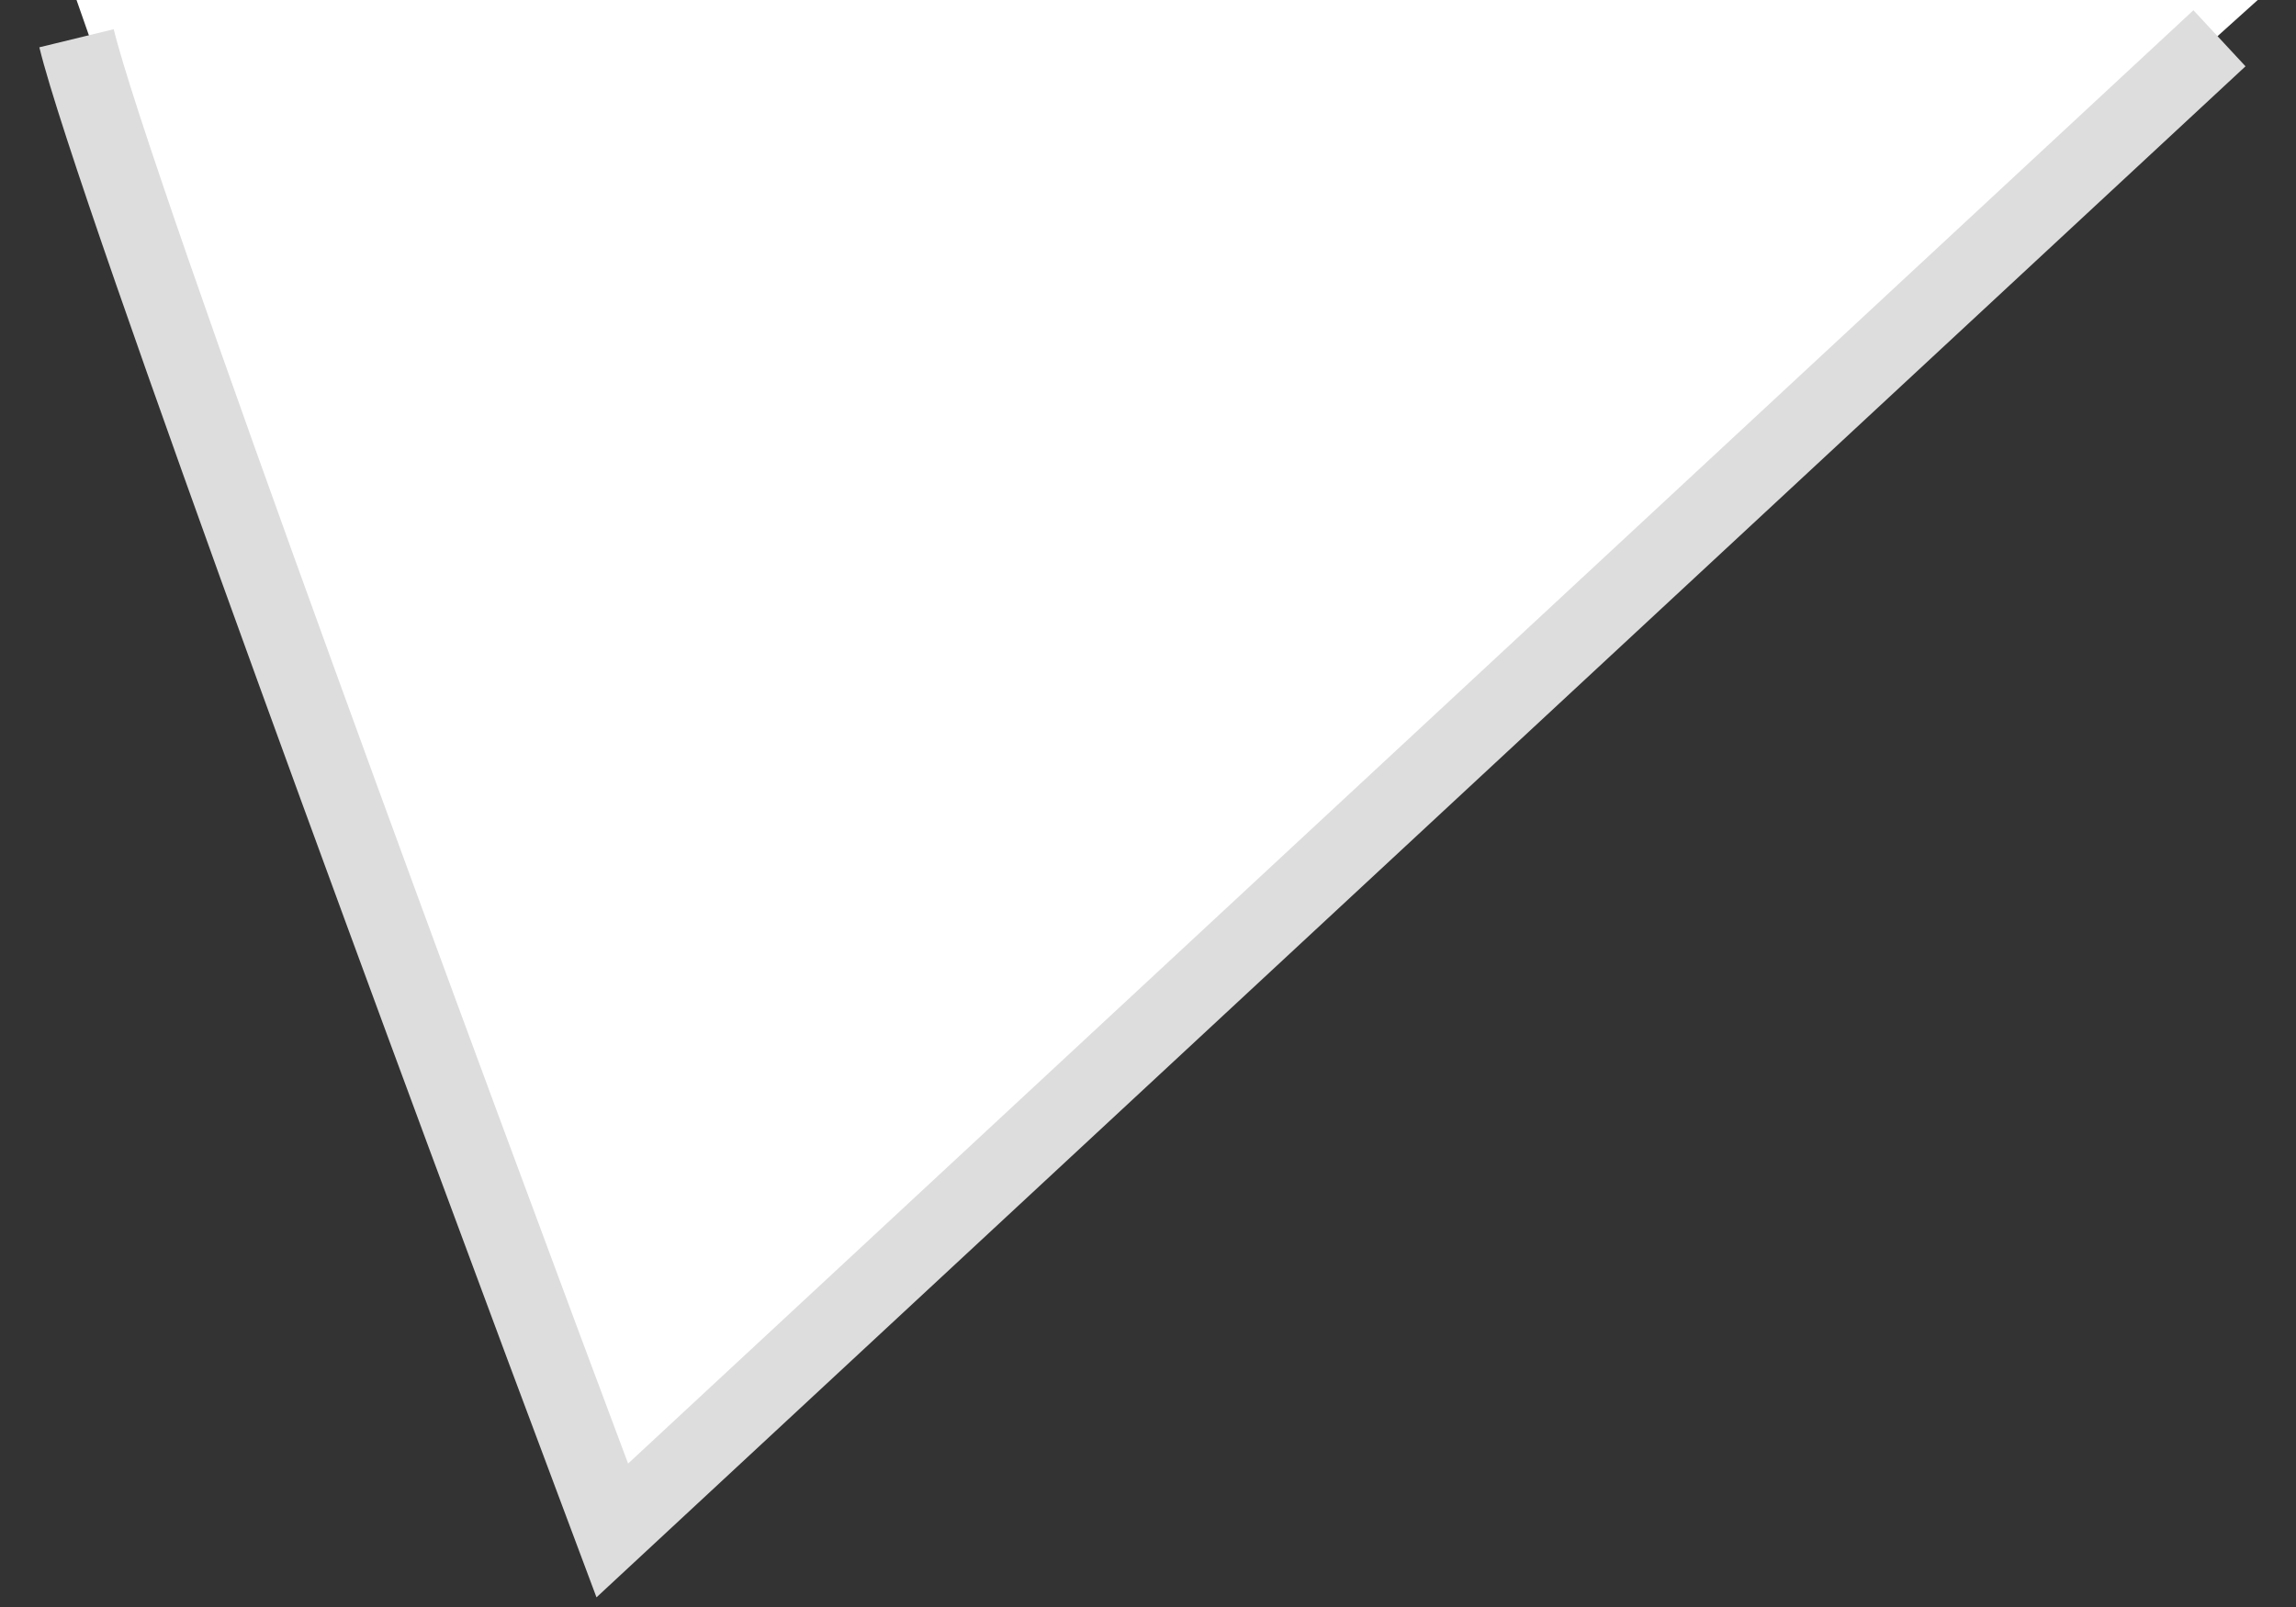
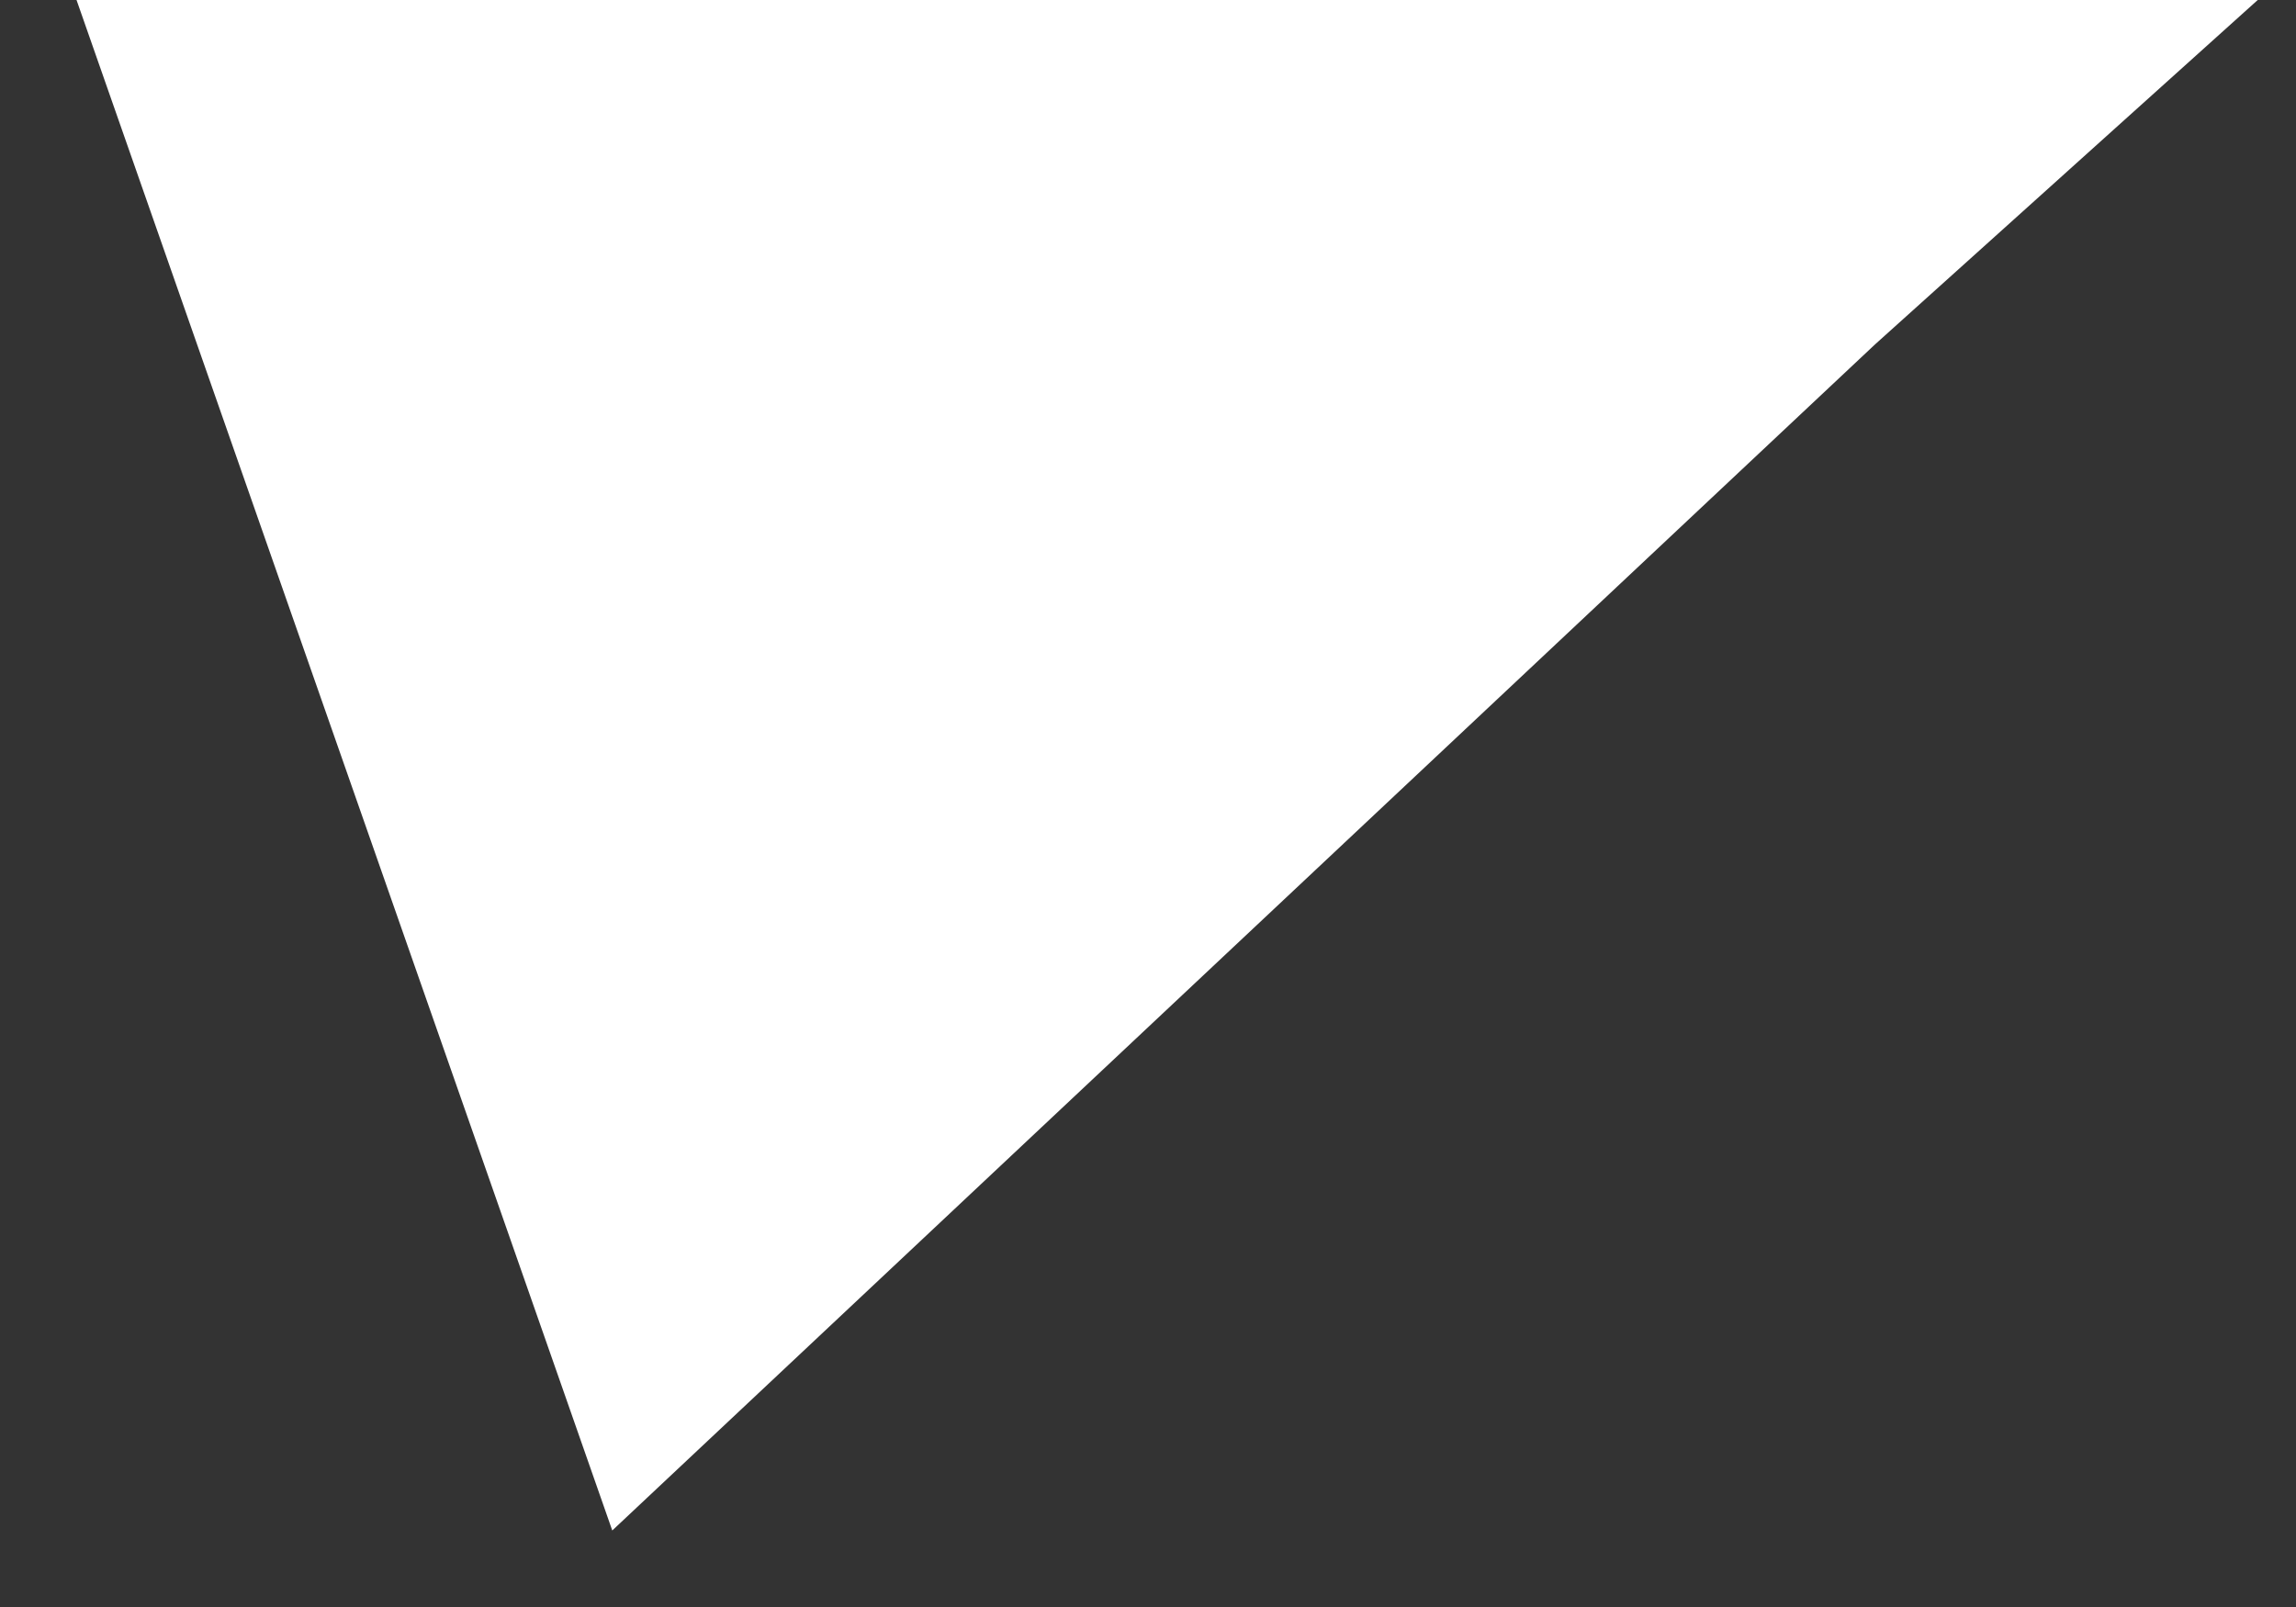
<svg xmlns="http://www.w3.org/2000/svg" width="30" height="21" viewBox="0 0 30 21" fill="none">
  <rect x="0" y="0" width="30" height="21" fill="#333333" stroke="none" />
  <path d="M8 20L1 0H29.5L24.5 4.5L8 20Z" fill="white" />
-   <path d="M1 0.5C1.467 2.42 5.861 14.3 8 20L29 0.5" stroke="#DDDDDD" />
</svg>